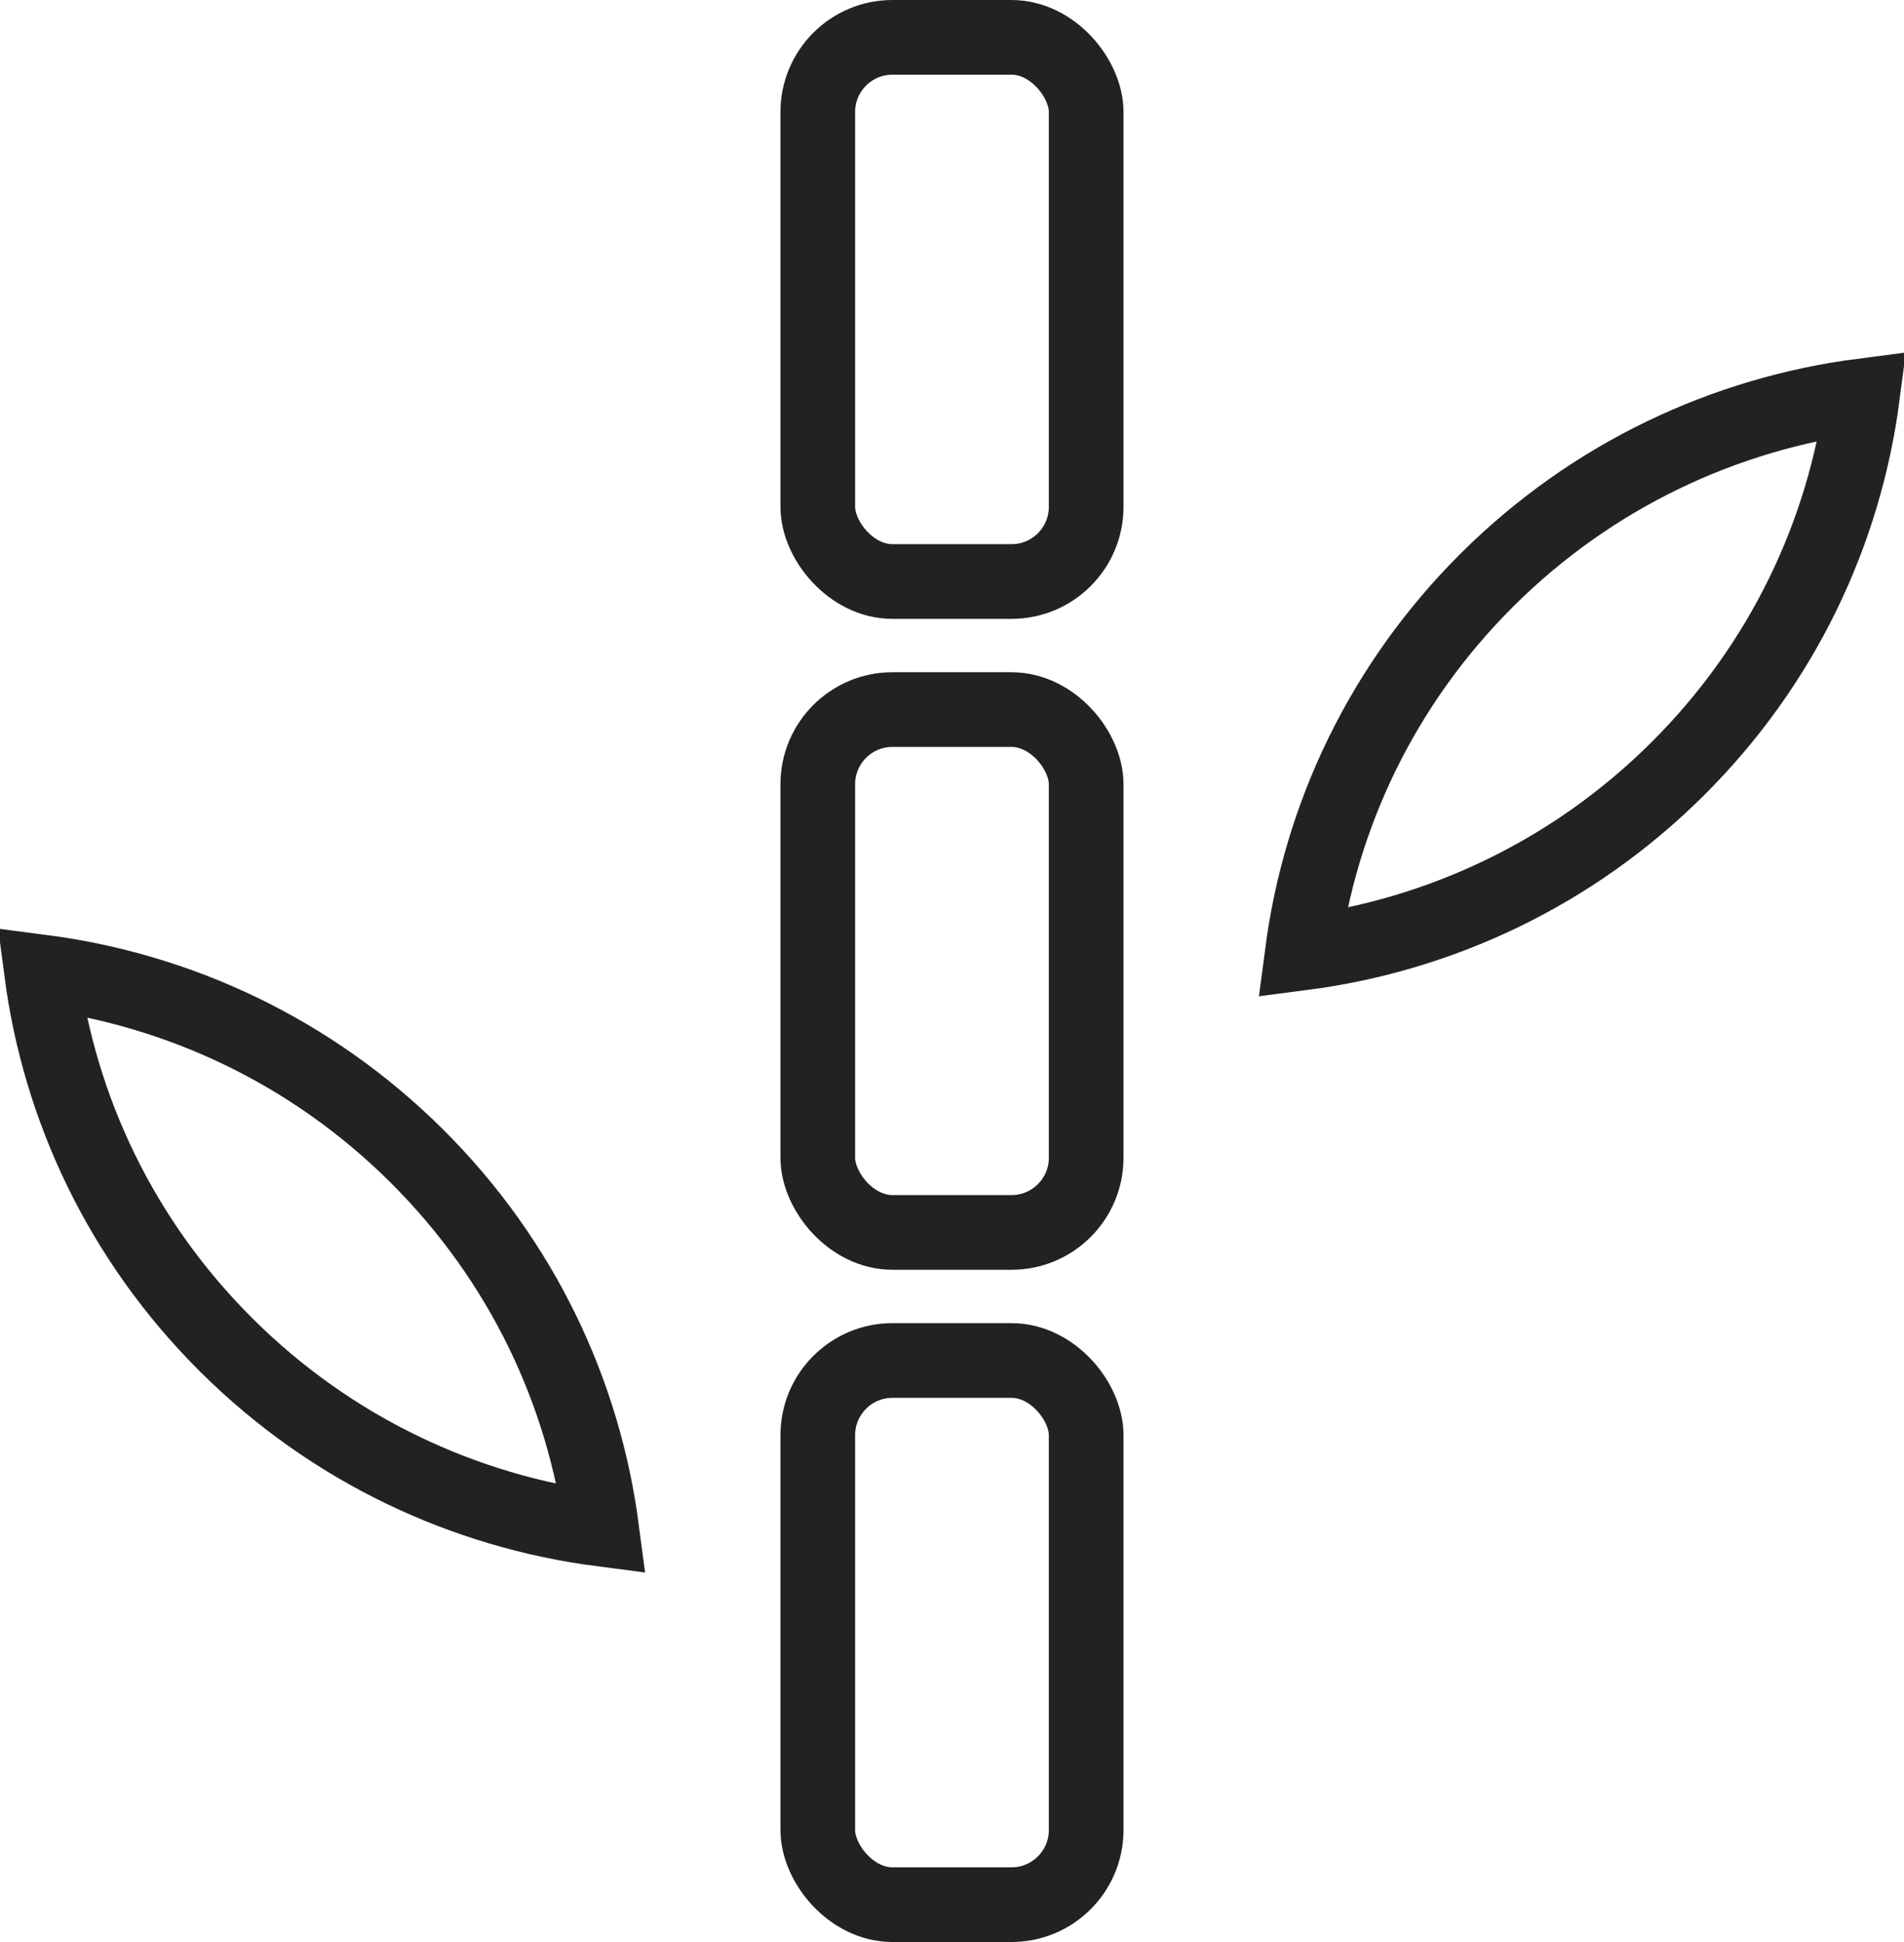
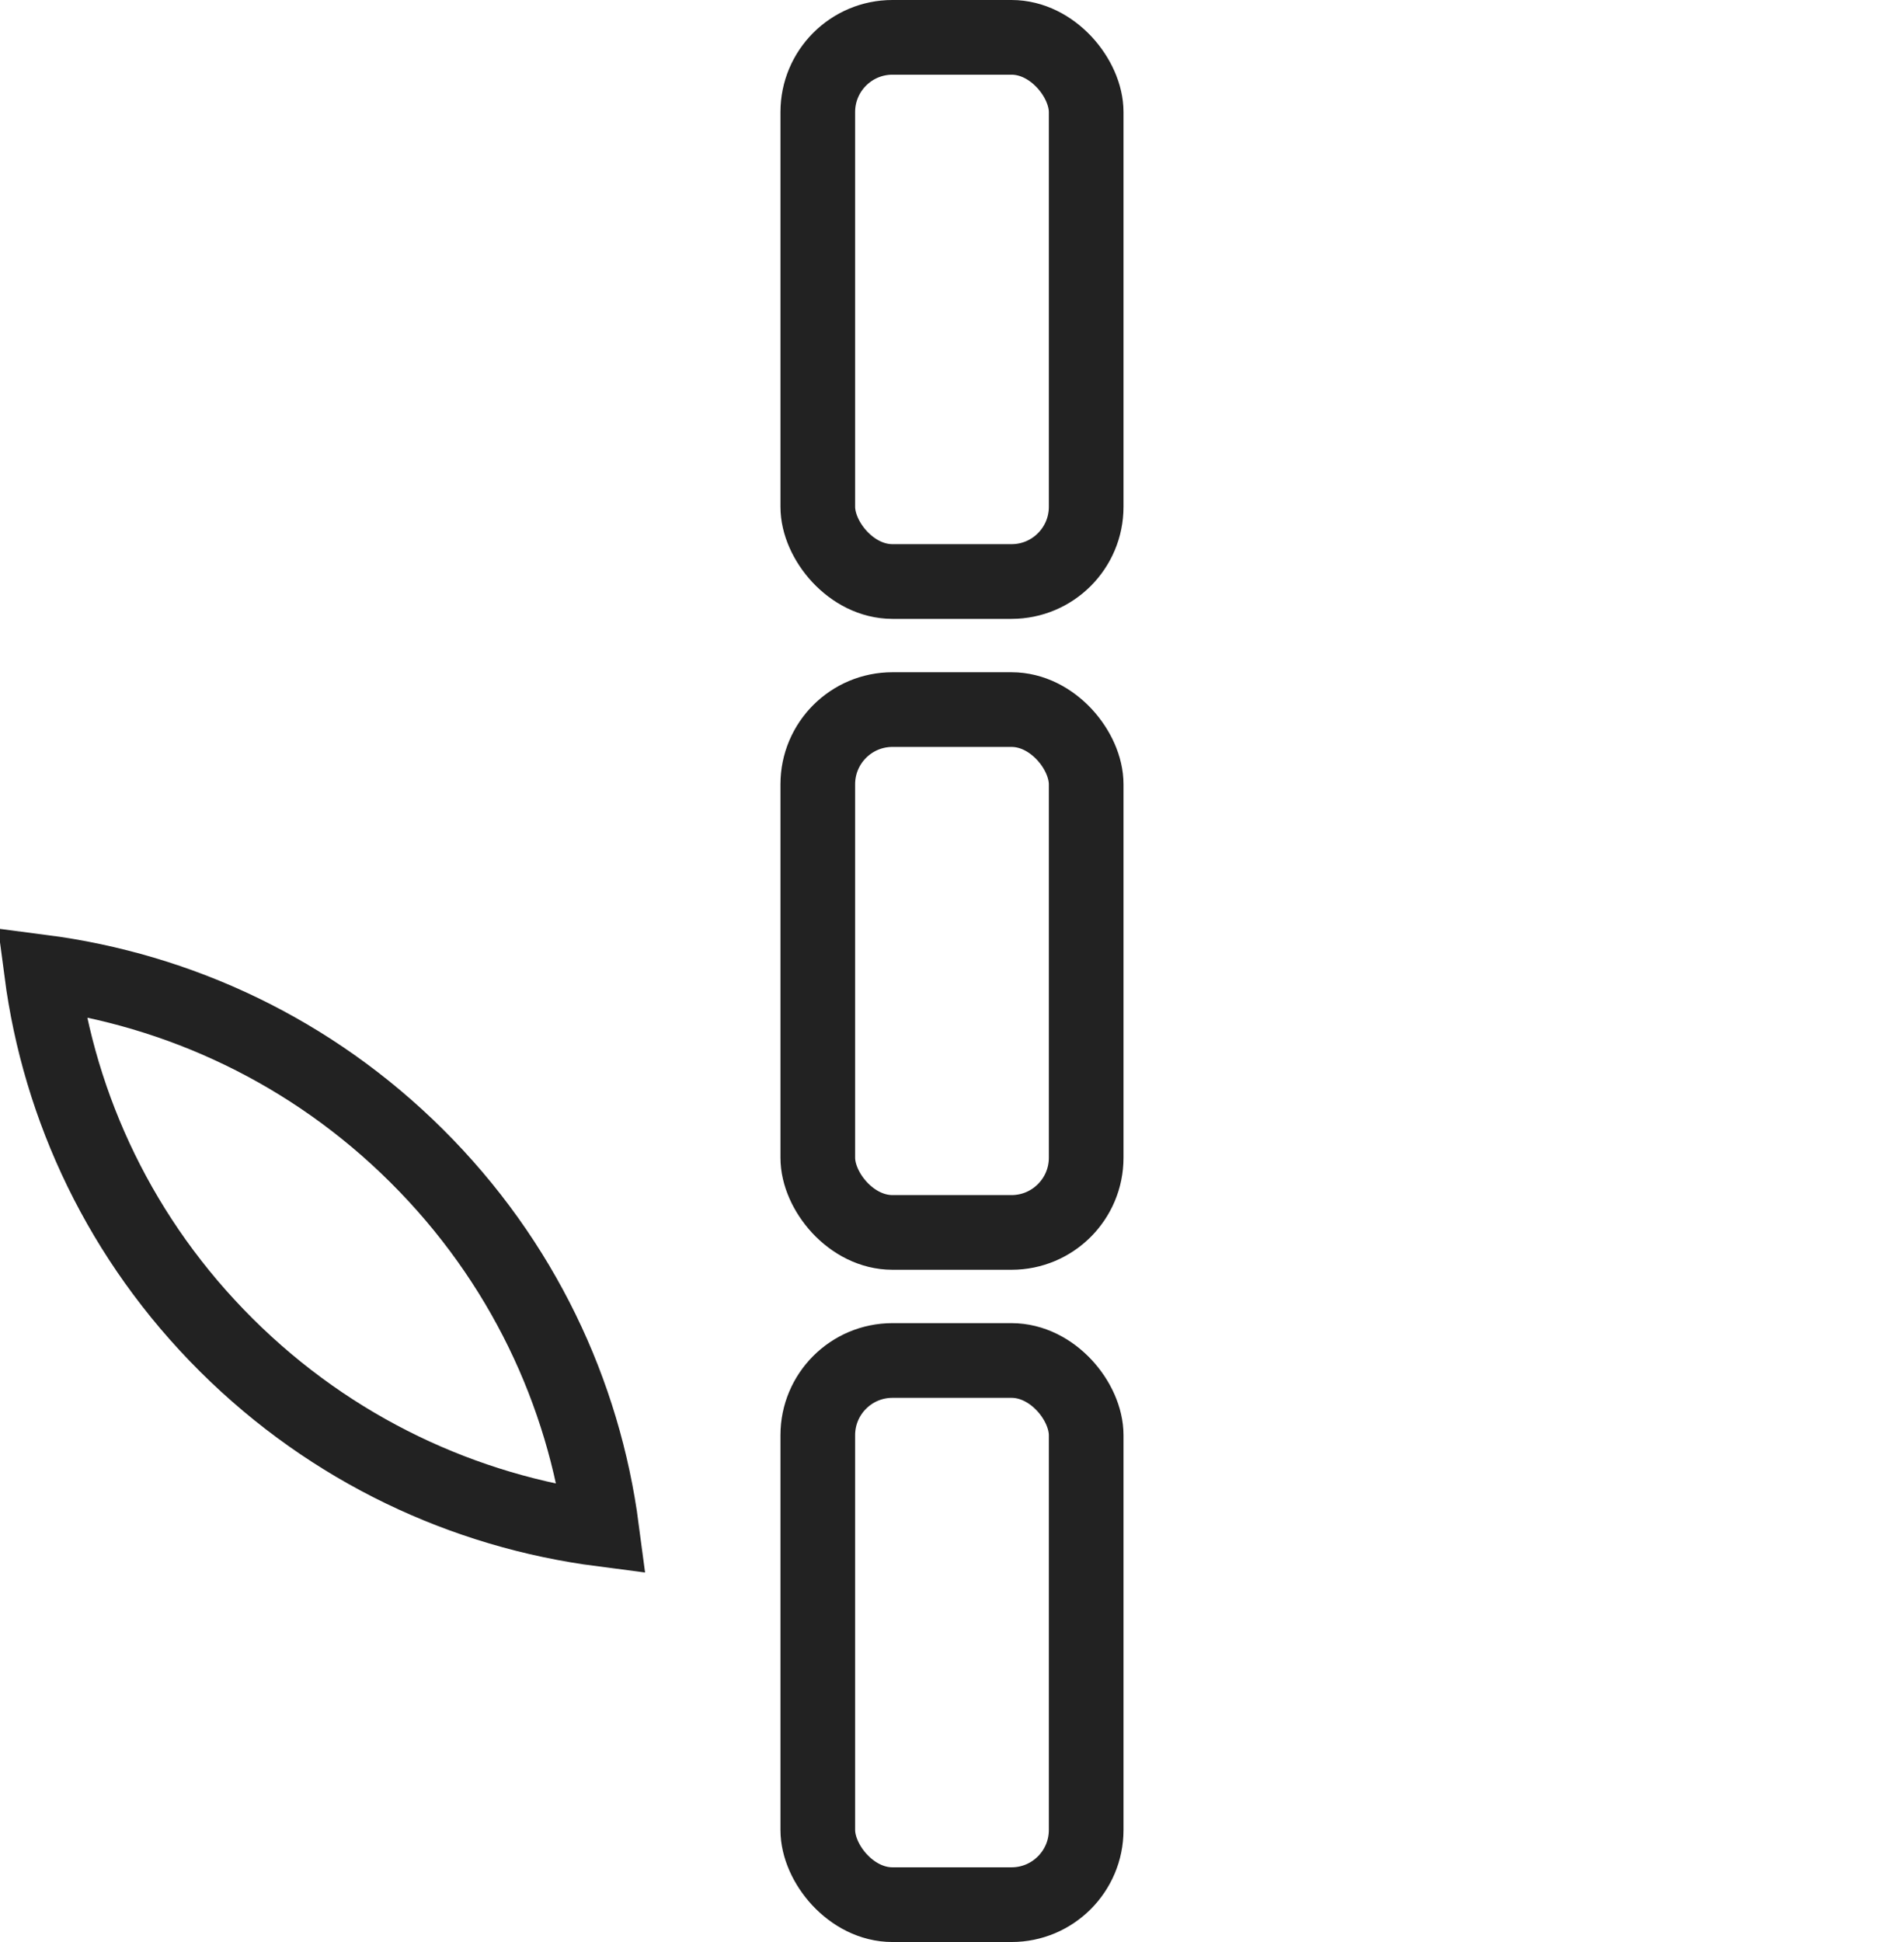
<svg xmlns="http://www.w3.org/2000/svg" width="51px" height="52px" viewBox="0 0 51 52" version="1.1">
  <title>Layer_1</title>
  <g id="Landing-Pages" stroke="none" stroke-width="1" fill="none" fill-rule="evenodd">
    <g id="Landing-page---O-Bambusu" transform="translate(-343, -1982)" stroke="#222222">
      <g id="Frame" transform="translate(267, 1982)">
        <g id="bamboo-svgrepo-com" transform="translate(73, 0)">
          <g id="Layer_1" transform="translate(3, 0)">
            <rect id="Rectangle" stroke-width="2" fill-rule="nonzero" x="21.905" y="36.429" width="7.189" height="14.571" rx="2" />
            <rect id="Rectangle" stroke-width="2" fill-rule="nonzero" x="21.905" y="1" width="7.189" height="14.571" rx="2" />
            <rect id="Rectangle" stroke-width="2" fill-rule="nonzero" x="21.905" y="19" width="7.189" height="14" rx="2" />
-             <path d="M49.888,10.597 C49.408,14.251 47.758,17.781 44.936,20.588 C42.112,23.399 38.558,25.041 34.882,25.518 C35.362,21.864 37.013,18.333 39.834,15.526 C42.659,12.716 46.212,11.073 49.888,10.597 Z" id="Path" stroke-width="2" fill-rule="nonzero" />
            <path d="M1.112,26.025 C4.789,26.502 8.342,28.144 11.166,30.955 C13.988,33.762 15.638,37.293 16.118,40.947 C12.441,40.47 8.888,38.827 6.064,36.017 C3.242,33.21 1.592,29.679 1.112,26.025 Z" id="Path" stroke-width="2" fill-rule="nonzero" />
          </g>
        </g>
      </g>
    </g>
  </g>
</svg>